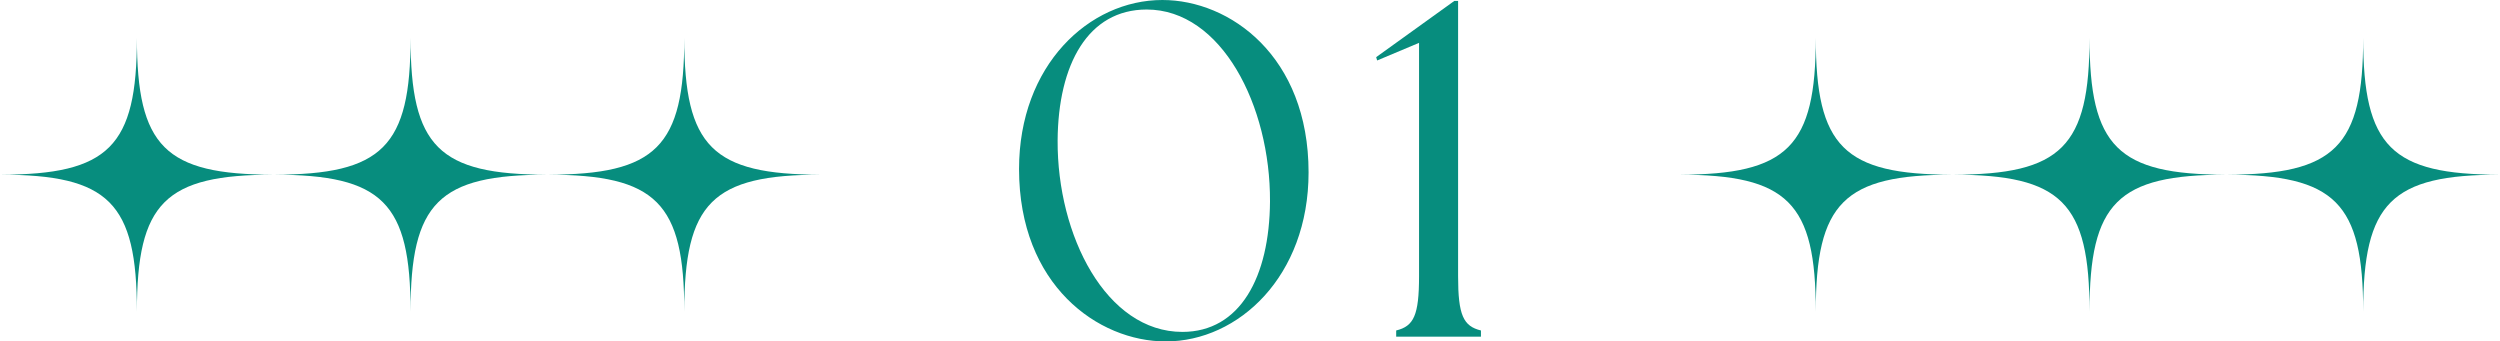
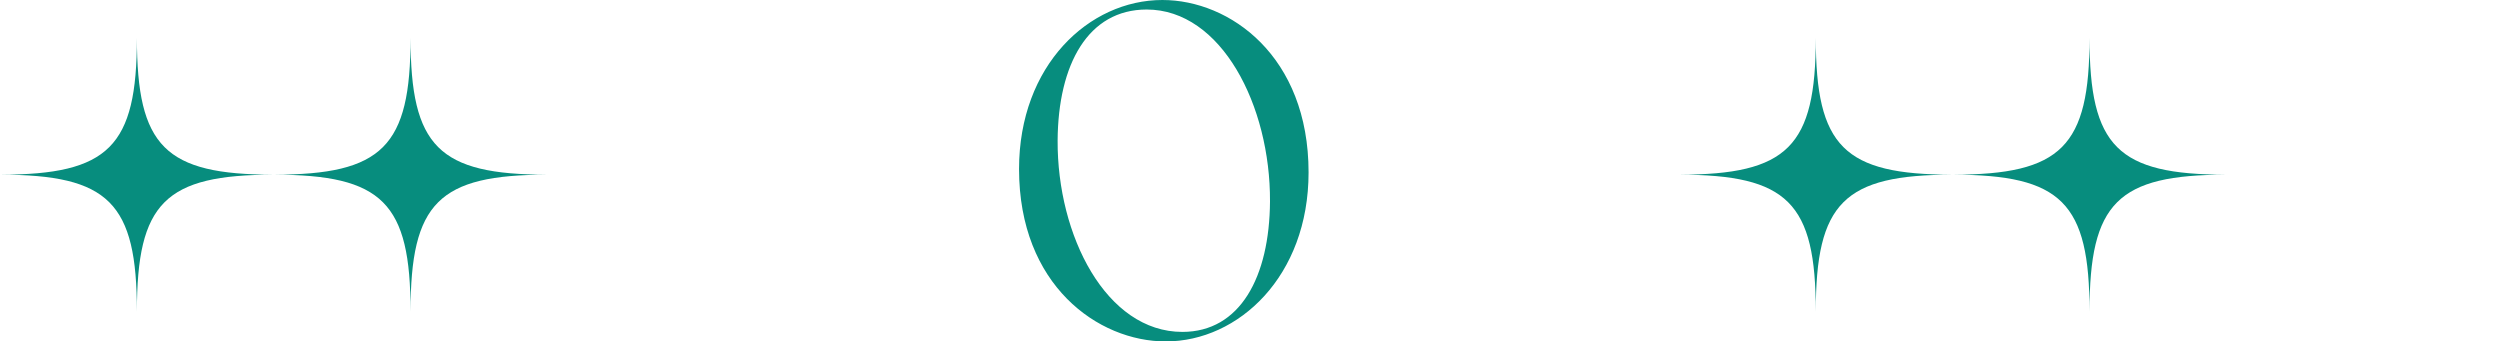
<svg xmlns="http://www.w3.org/2000/svg" id="_レイヤー_2" data-name="レイヤー 2" width="315" height="43.02" viewBox="0 0 315 43.02">
  <defs>
    <style>
      .cls-1 {
        fill: #078d7e;
        stroke-width: 0px;
      }
    </style>
  </defs>
  <g id="_レイヤー_1-2" data-name="レイヤー 1">
    <g>
      <g>
        <path class="cls-1" d="M128.4,21.3c0-13.08,8.82-21.3,18.06-21.3,8.52,0,18.42,7.08,18.42,21.72,0,13.08-8.82,21.3-18,21.3-8.52,0-18.48-7.08-18.48-21.72ZM160.02,25.38c.06-12.06-6.12-24.18-15.54-24.18-7.38,0-11.16,6.9-11.22,16.5-.06,12,6.12,24.12,15.72,24.12,7.26,0,10.98-6.9,11.04-16.44Z" />
-         <path class="cls-1" d="M175.92,41.64c2.22-.54,2.88-1.92,2.88-6.84V5.4l-5.28,2.22-.12-.42L183.24.12h.48v34.68c0,4.92.66,6.3,2.88,6.84v.78h-10.68v-.78Z" />
      </g>
      <g>
        <g>
          <path class="cls-1" d="M34.49,22.01c-13.71,0-17.24,3.53-17.24,17.24,0-13.71-3.53-17.24-17.24-17.24,13.71,0,17.24-3.53,17.24-17.24,0,13.71,3.53,17.24,17.24,17.24" />
          <path class="cls-1" d="M68.97,22.01c-13.71,0-17.24,3.53-17.24,17.24,0-13.71-3.53-17.24-17.24-17.24,13.71,0,17.24-3.53,17.24-17.24,0,13.71,3.53,17.24,17.24,17.24" />
-           <path class="cls-1" d="M103.46,22.01c-13.71,0-17.24,3.53-17.24,17.24,0-13.71-3.53-17.24-17.24-17.24,13.71,0,17.24-3.53,17.24-17.24,0,13.71,3.53,17.24,17.24,17.24" />
        </g>
        <g>
          <path class="cls-1" d="M246.03,22.01c-13.71,0-17.24,3.53-17.24,17.24,0-13.71-3.53-17.24-17.24-17.24,13.71,0,17.24-3.53,17.24-17.24,0,13.71,3.53,17.24,17.24,17.24" />
          <path class="cls-1" d="M280.52,22.01c-13.71,0-17.24,3.53-17.24,17.24,0-13.71-3.53-17.24-17.24-17.24,13.71,0,17.24-3.53,17.24-17.24,0,13.71,3.53,17.24,17.24,17.24" />
-           <path class="cls-1" d="M315,22.01c-13.71,0-17.24,3.53-17.24,17.24,0-13.71-3.53-17.24-17.24-17.24,13.71,0,17.24-3.53,17.24-17.24,0,13.71,3.53,17.24,17.24,17.24" />
        </g>
      </g>
    </g>
  </g>
</svg>